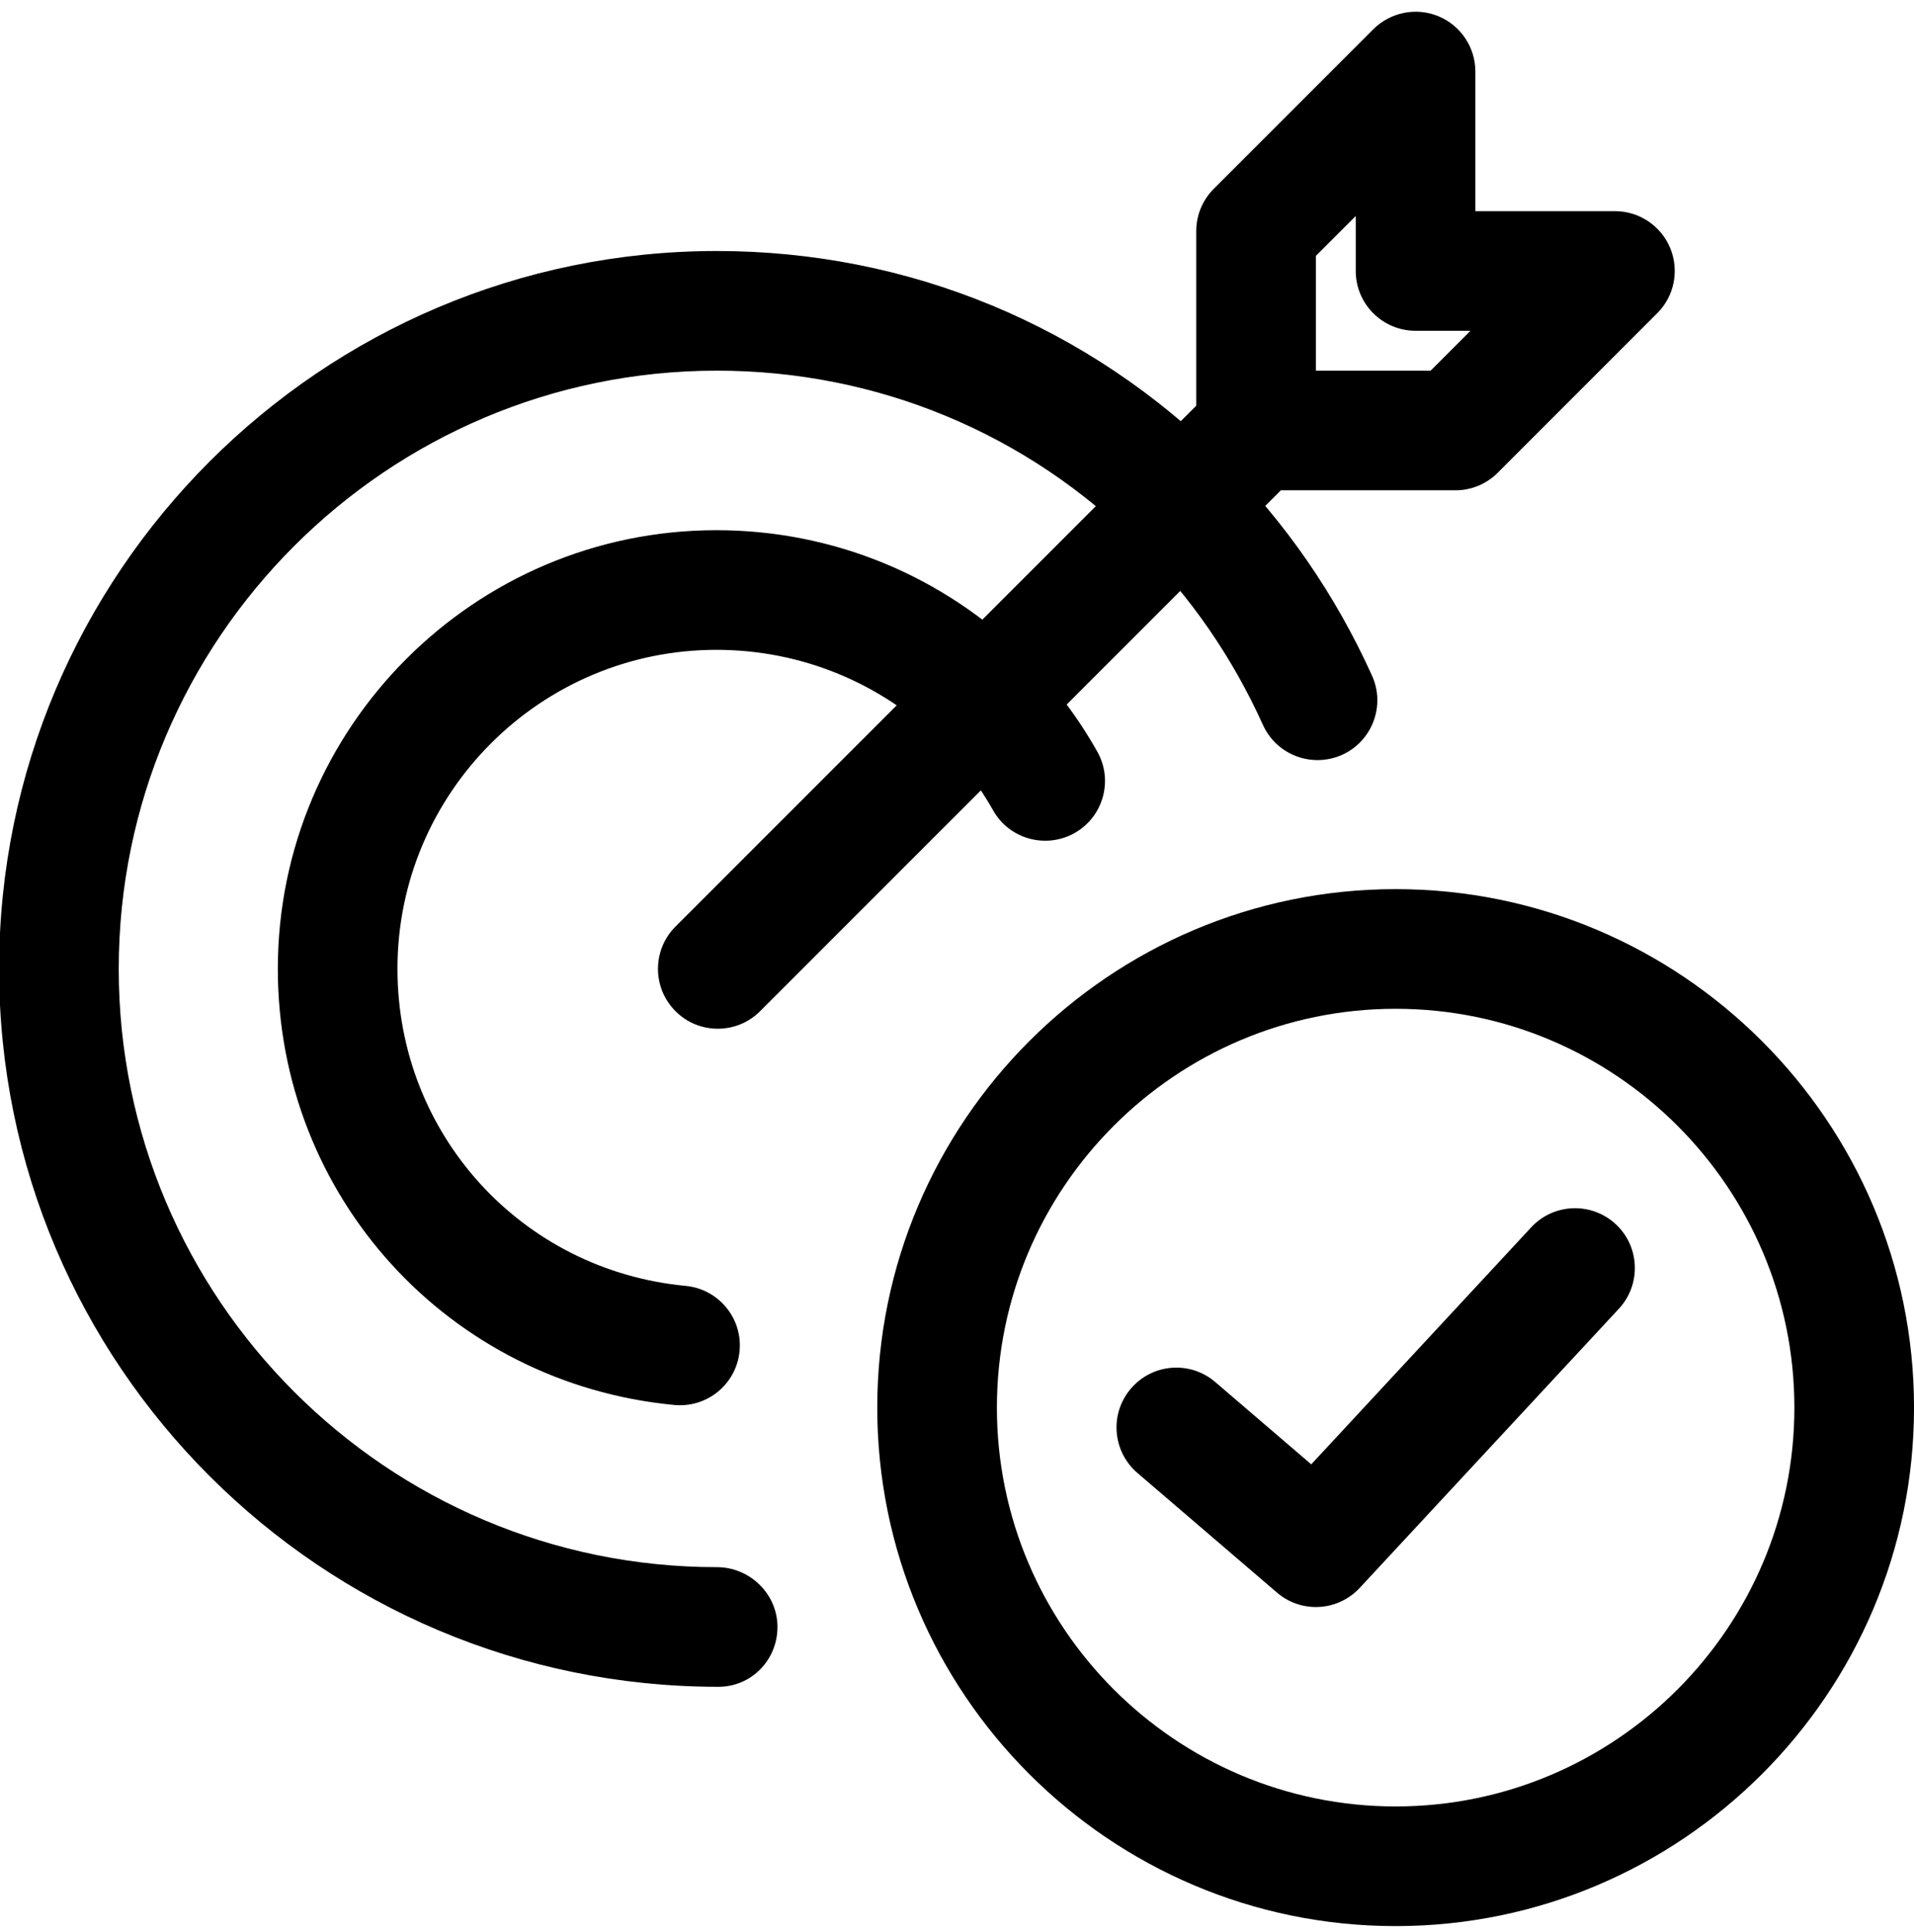
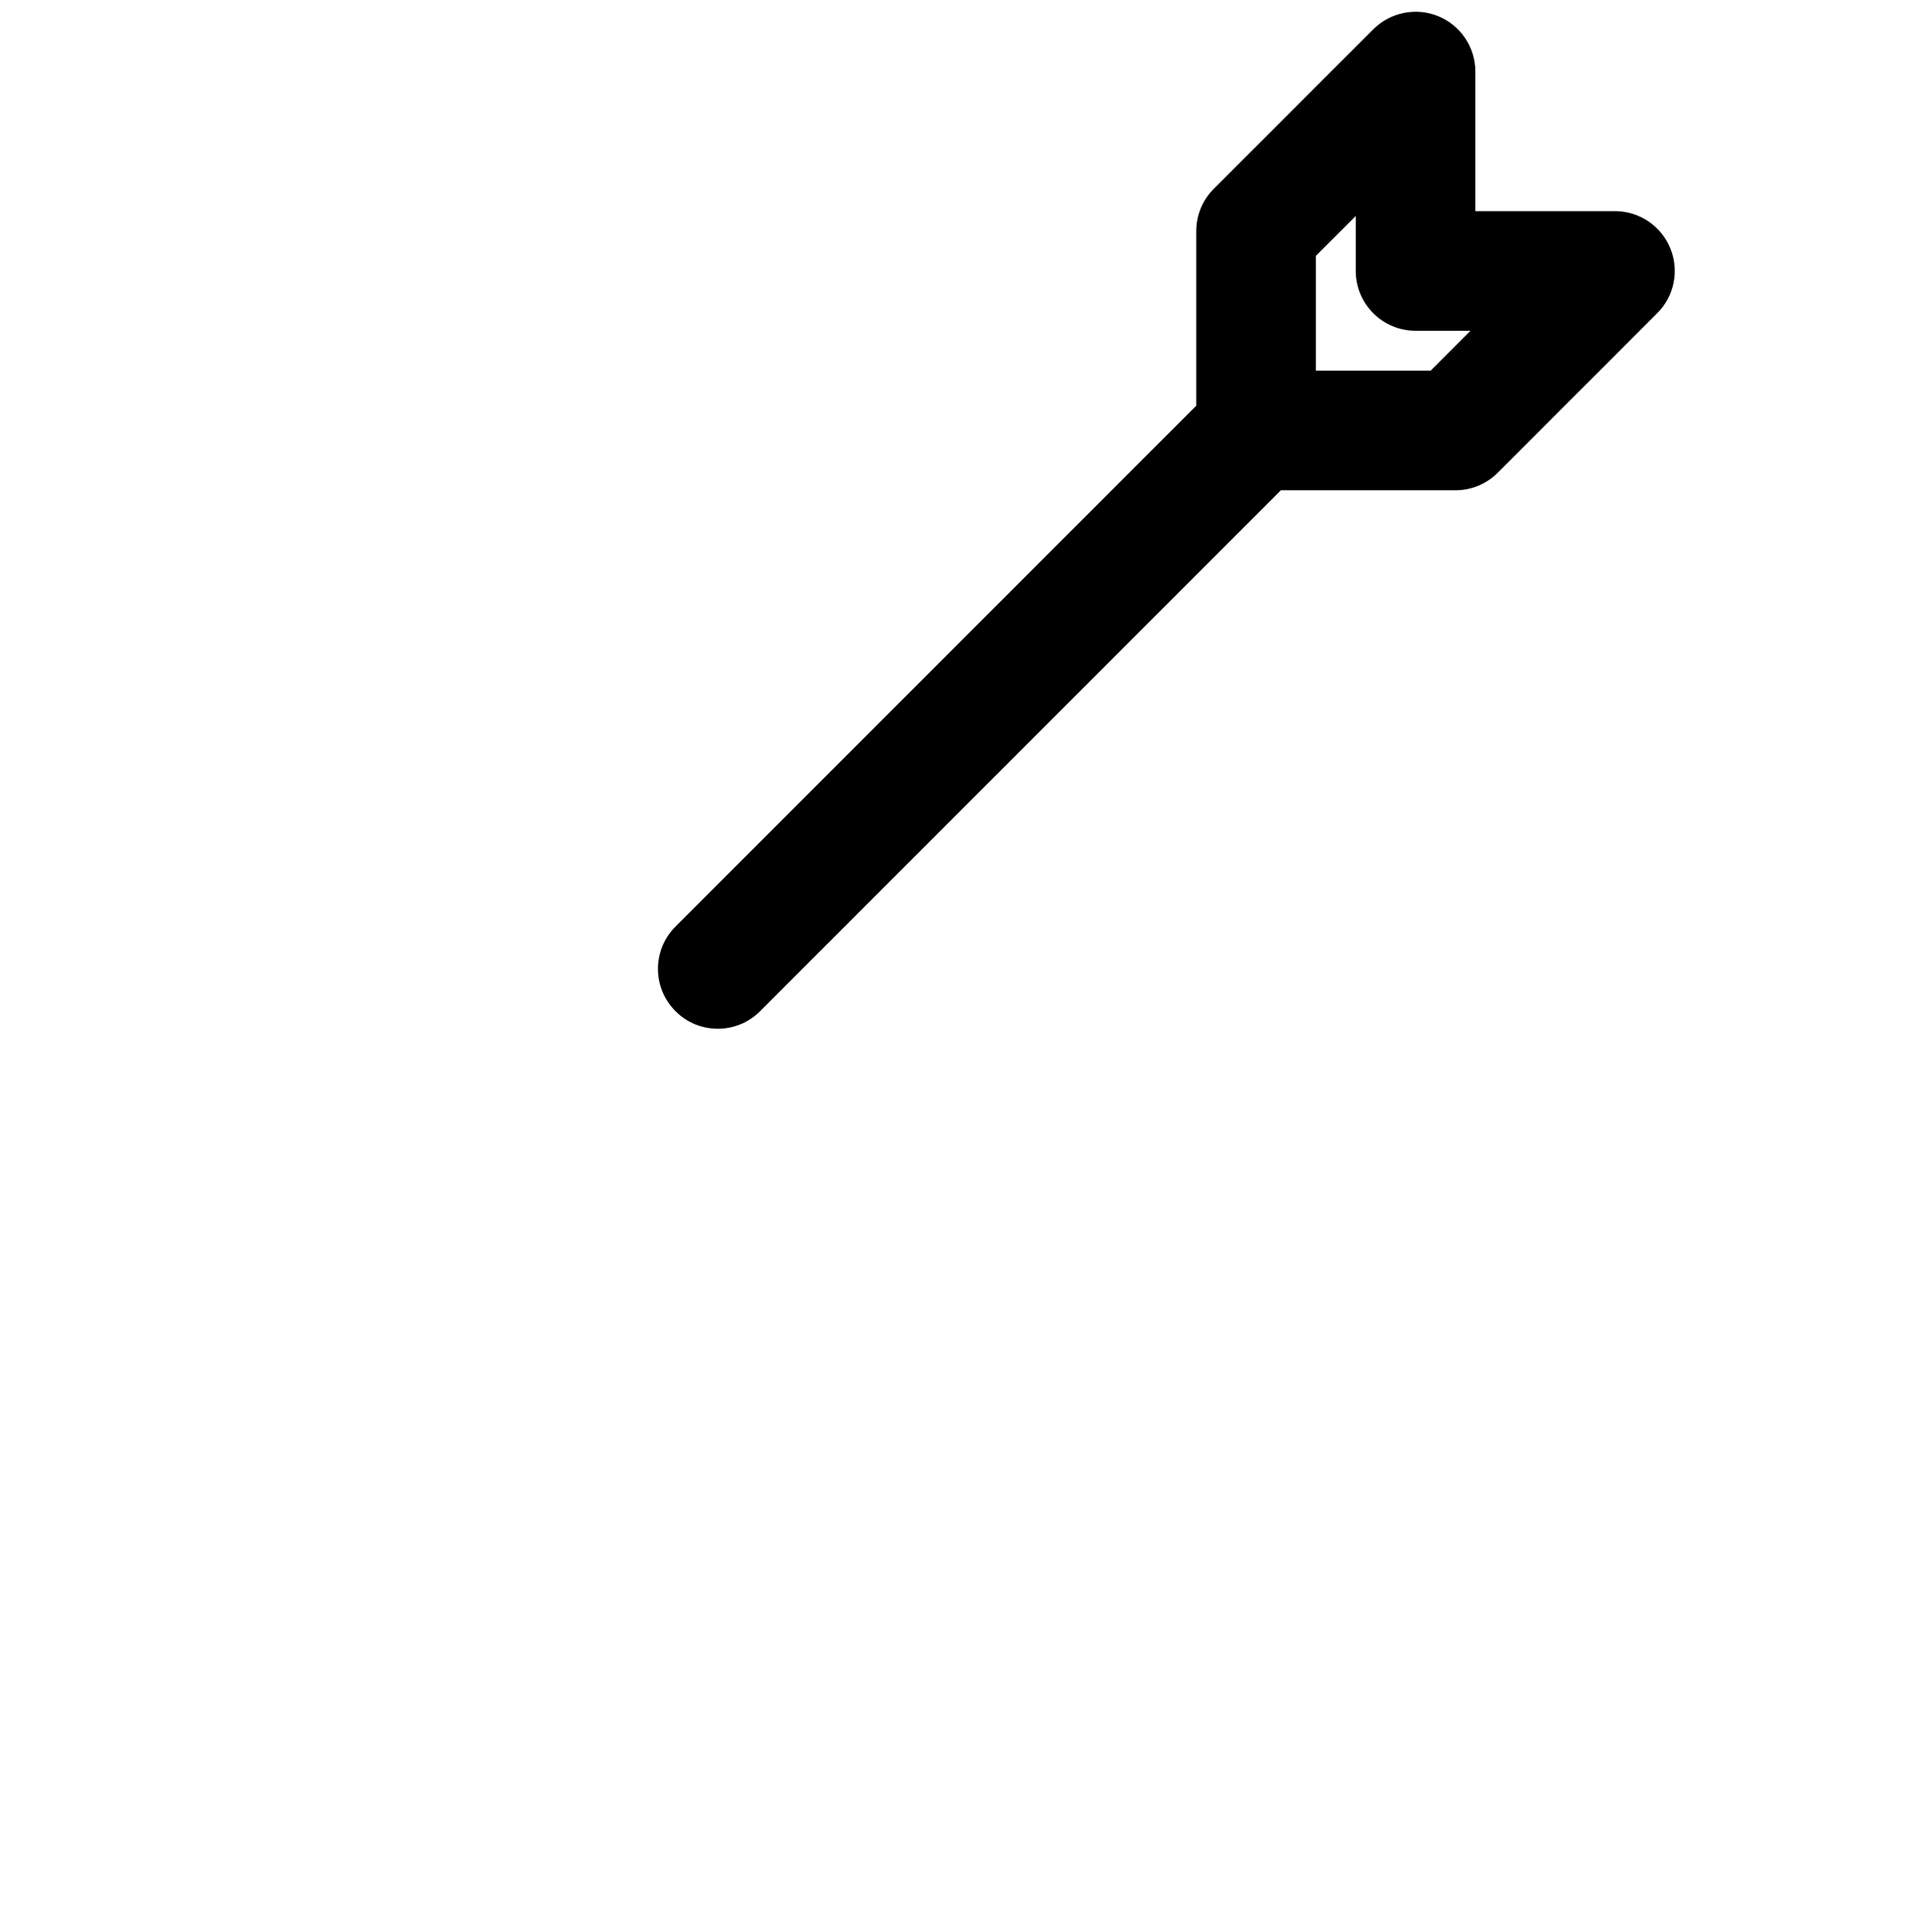
<svg xmlns="http://www.w3.org/2000/svg" width="109" height="110" viewBox="0 0 109 110" fill="none">
  <g clip-path="url(#clip0_4012_23825)">
-     <path d="M40.91 96.042C18.288 96.042 -0.051 77.703 -0.051 55.167C-0.051 32.631 18.288 14.292 40.824 14.292C51.742 14.292 62.007 18.547 69.723 26.268C73.225 29.77 76.054 33.871 78.134 38.467C78.911 40.179 78.148 42.2 76.435 42.977C74.714 43.745 72.702 42.991 71.925 41.279C70.186 37.432 67.82 34.003 64.904 31.087C58.473 24.647 49.921 21.105 40.824 21.105C22.04 21.105 6.762 36.383 6.762 55.167C6.762 73.951 22.04 89.23 40.824 89.23C42.705 89.23 44.276 90.755 44.276 92.636C44.276 94.516 42.791 96.042 40.91 96.042Z" fill="black" />
-     <path d="M38.73 80.01C38.621 80.01 38.517 80.005 38.403 79.996C25.532 78.779 15.822 68.101 15.822 55.162C15.822 41.392 27.027 30.188 40.797 30.188C47.441 30.188 53.718 32.772 58.464 37.472C60.026 39.035 61.375 40.819 62.488 42.795C63.414 44.43 62.833 46.51 61.194 47.432C59.559 48.35 57.474 47.777 56.556 46.138C55.748 44.707 54.772 43.413 53.663 42.3C50.212 38.889 45.638 37 40.797 37C30.782 37 22.635 45.148 22.635 55.162C22.635 64.568 29.692 72.33 39.048 73.215C40.919 73.392 42.296 75.055 42.118 76.926C41.95 78.688 40.47 80.01 38.73 80.01Z" fill="black" />
    <path d="M40.876 58.573C40.004 58.573 39.132 58.242 38.469 57.574C37.138 56.243 37.138 54.086 38.469 52.755L67.99 23.234C69.32 21.904 71.478 21.904 72.808 23.234C74.139 24.565 74.139 26.722 72.808 28.053L43.287 57.574C42.62 58.242 41.748 58.573 40.876 58.573Z" fill="black" />
    <path d="M82.885 27.917H71.531C69.651 27.917 68.125 26.391 68.125 24.511V13.157C68.125 12.253 68.484 11.386 69.124 10.75L78.207 1.666C79.184 0.695 80.651 0.399 81.918 0.926C83.19 1.453 84.021 2.697 84.021 4.074V12.021H91.969C93.345 12.021 94.589 12.853 95.116 14.124C95.643 15.396 95.352 16.863 94.376 17.835L85.293 26.918C84.657 27.558 83.789 27.917 82.885 27.917ZM74.938 21.105H81.473L83.744 18.834H80.615C78.734 18.834 77.208 17.308 77.208 15.428V12.299L74.938 14.569V21.105Z" fill="black" />
-     <path d="M79.48 109.667C63.203 109.667 49.959 96.423 49.959 80.146C49.959 63.868 63.203 50.625 79.48 50.625C95.757 50.625 109.001 63.868 109.001 80.146C109.001 96.423 95.757 109.667 79.48 109.667ZM79.48 57.438C66.958 57.438 56.772 67.624 56.772 80.146C56.772 92.667 66.958 102.854 79.48 102.854C92.001 102.854 102.188 92.667 102.188 80.146C102.188 67.624 92.001 57.438 79.48 57.438Z" fill="black" />
-     <path d="M74.937 91.5C74.151 91.5 73.361 91.227 72.721 90.678L64.773 83.865C63.347 82.639 63.179 80.491 64.405 79.06C65.631 77.63 67.775 77.462 69.21 78.692L74.674 83.375L87.199 69.882C88.48 68.501 90.633 68.424 92.014 69.7C93.394 70.981 93.472 73.138 92.195 74.514L77.435 90.41C76.763 91.132 75.85 91.5 74.937 91.5Z" fill="black" />
  </g>
  <defs>
    <clipPath id="clip0_4012_23825">
      <rect width="109" height="109" fill="white" transform="translate(0 0.667)" />
    </clipPath>
  </defs>
</svg>